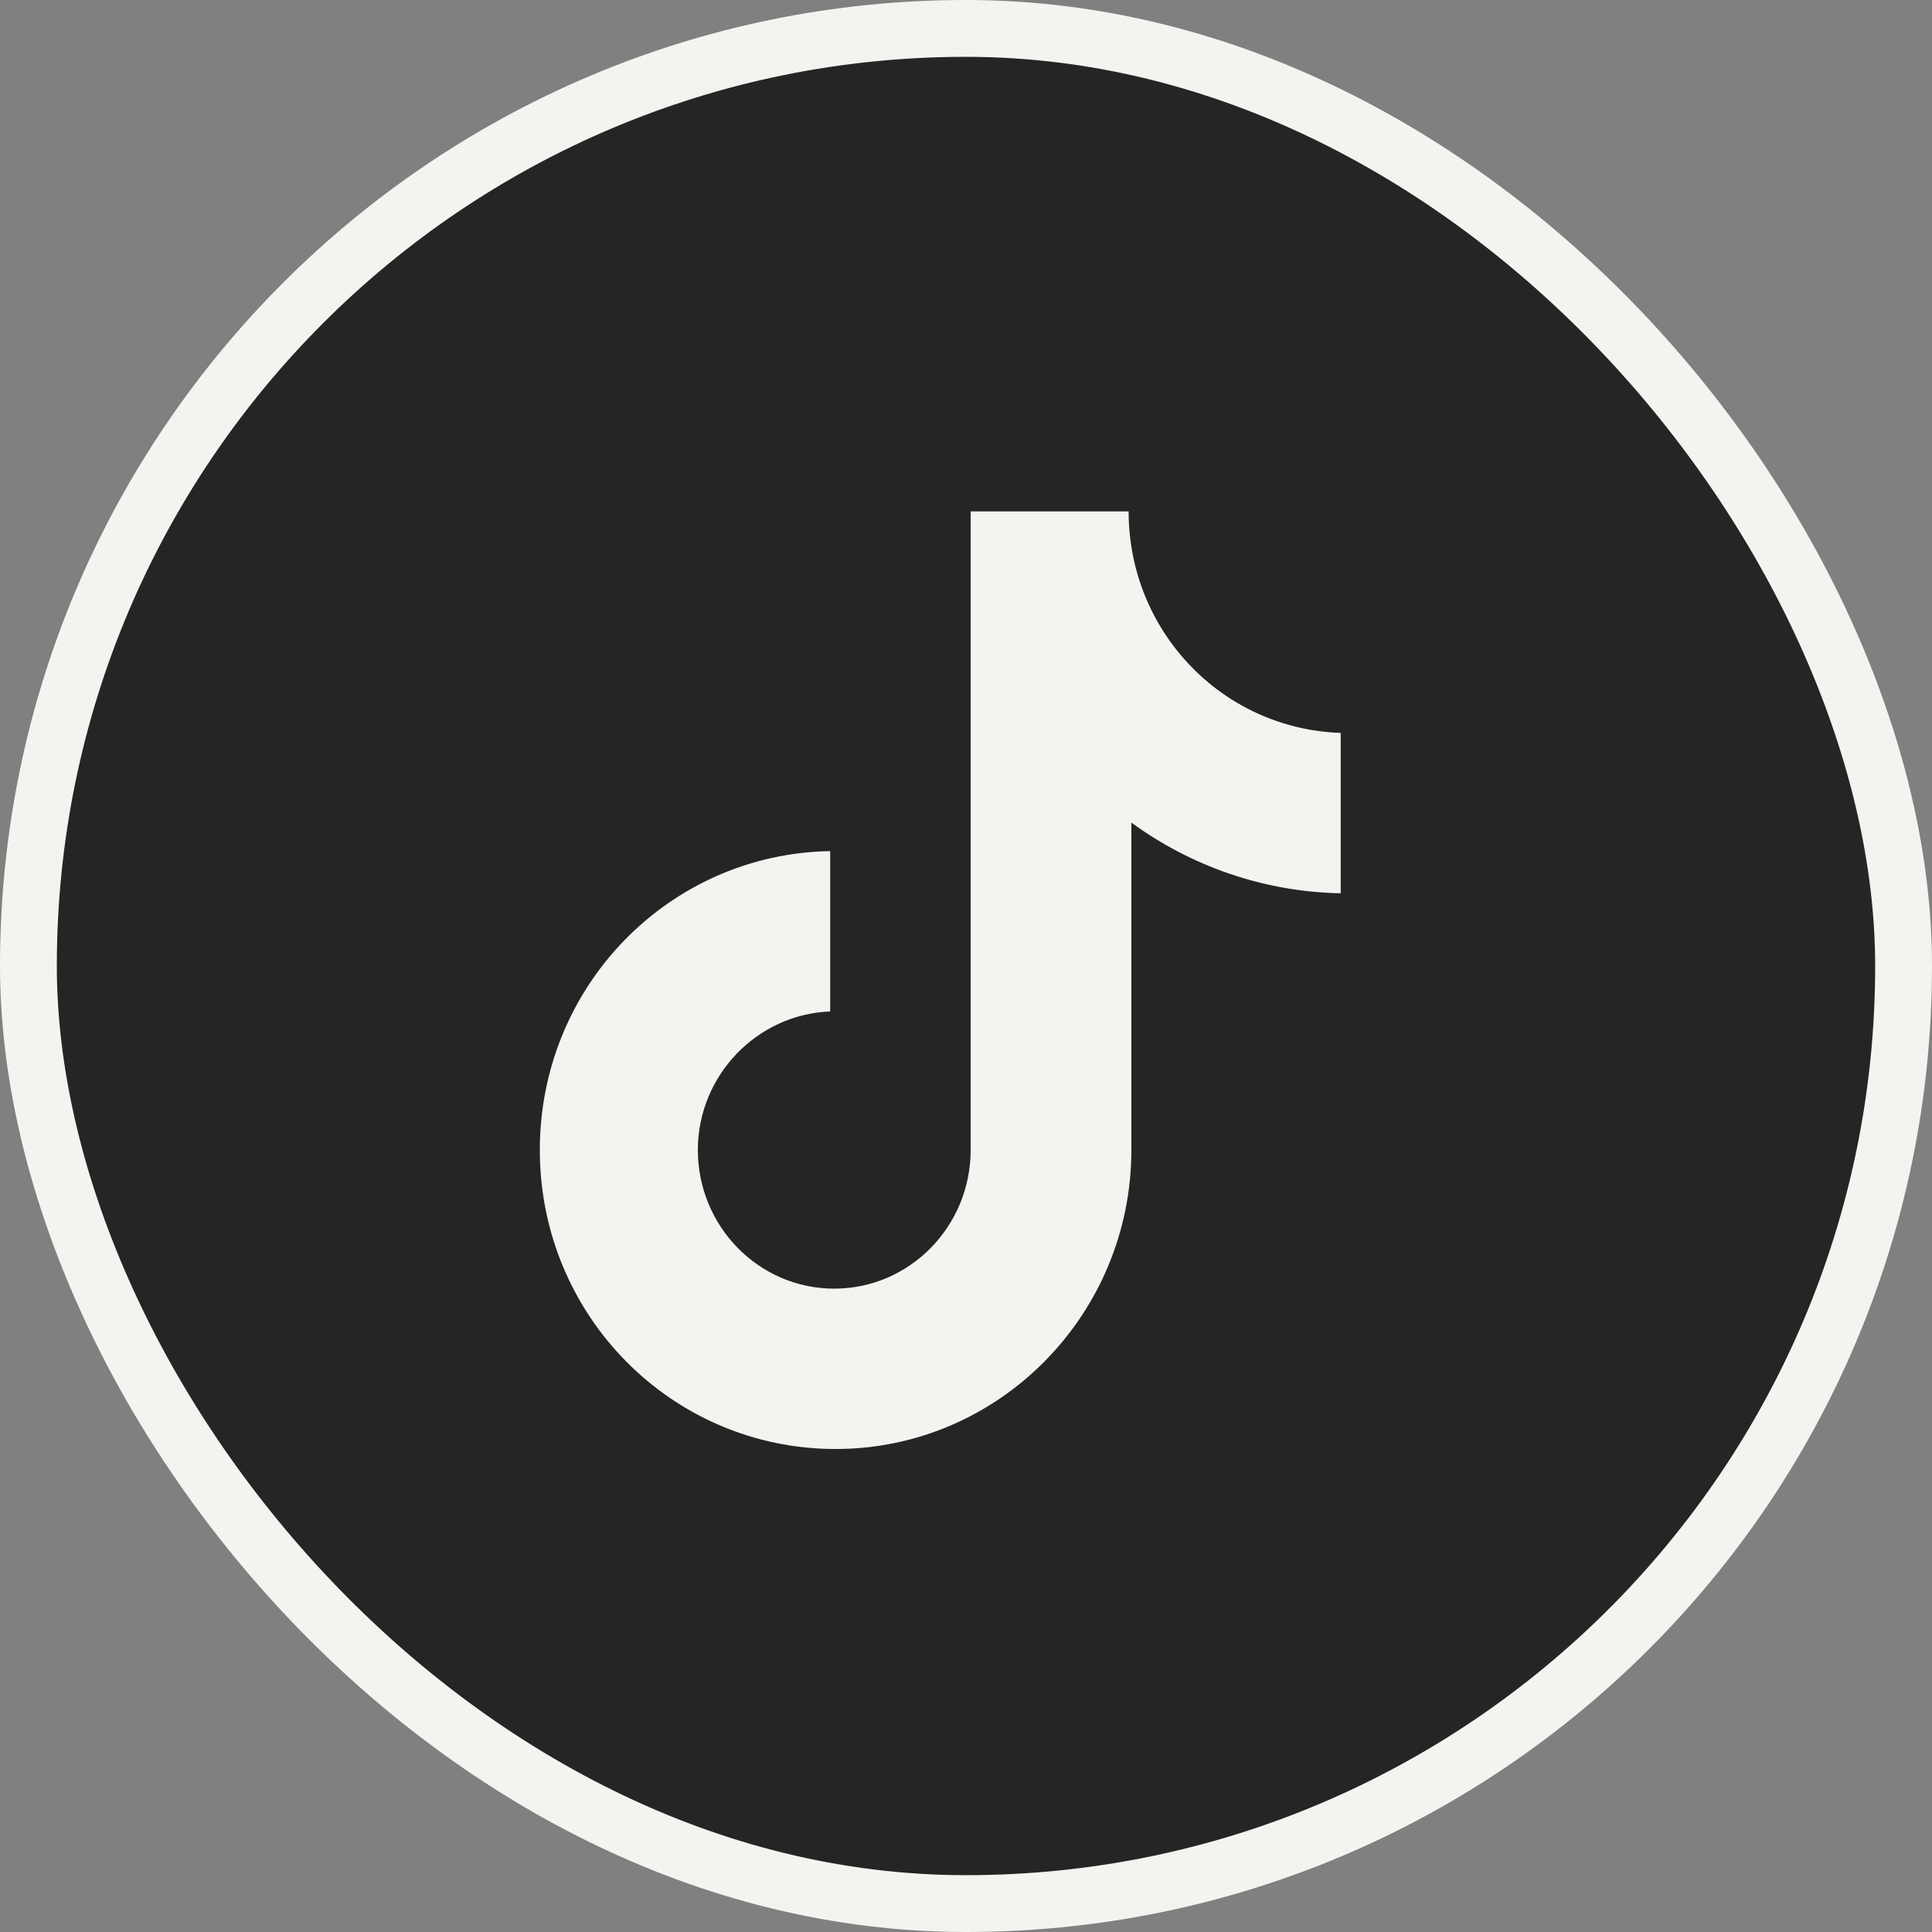
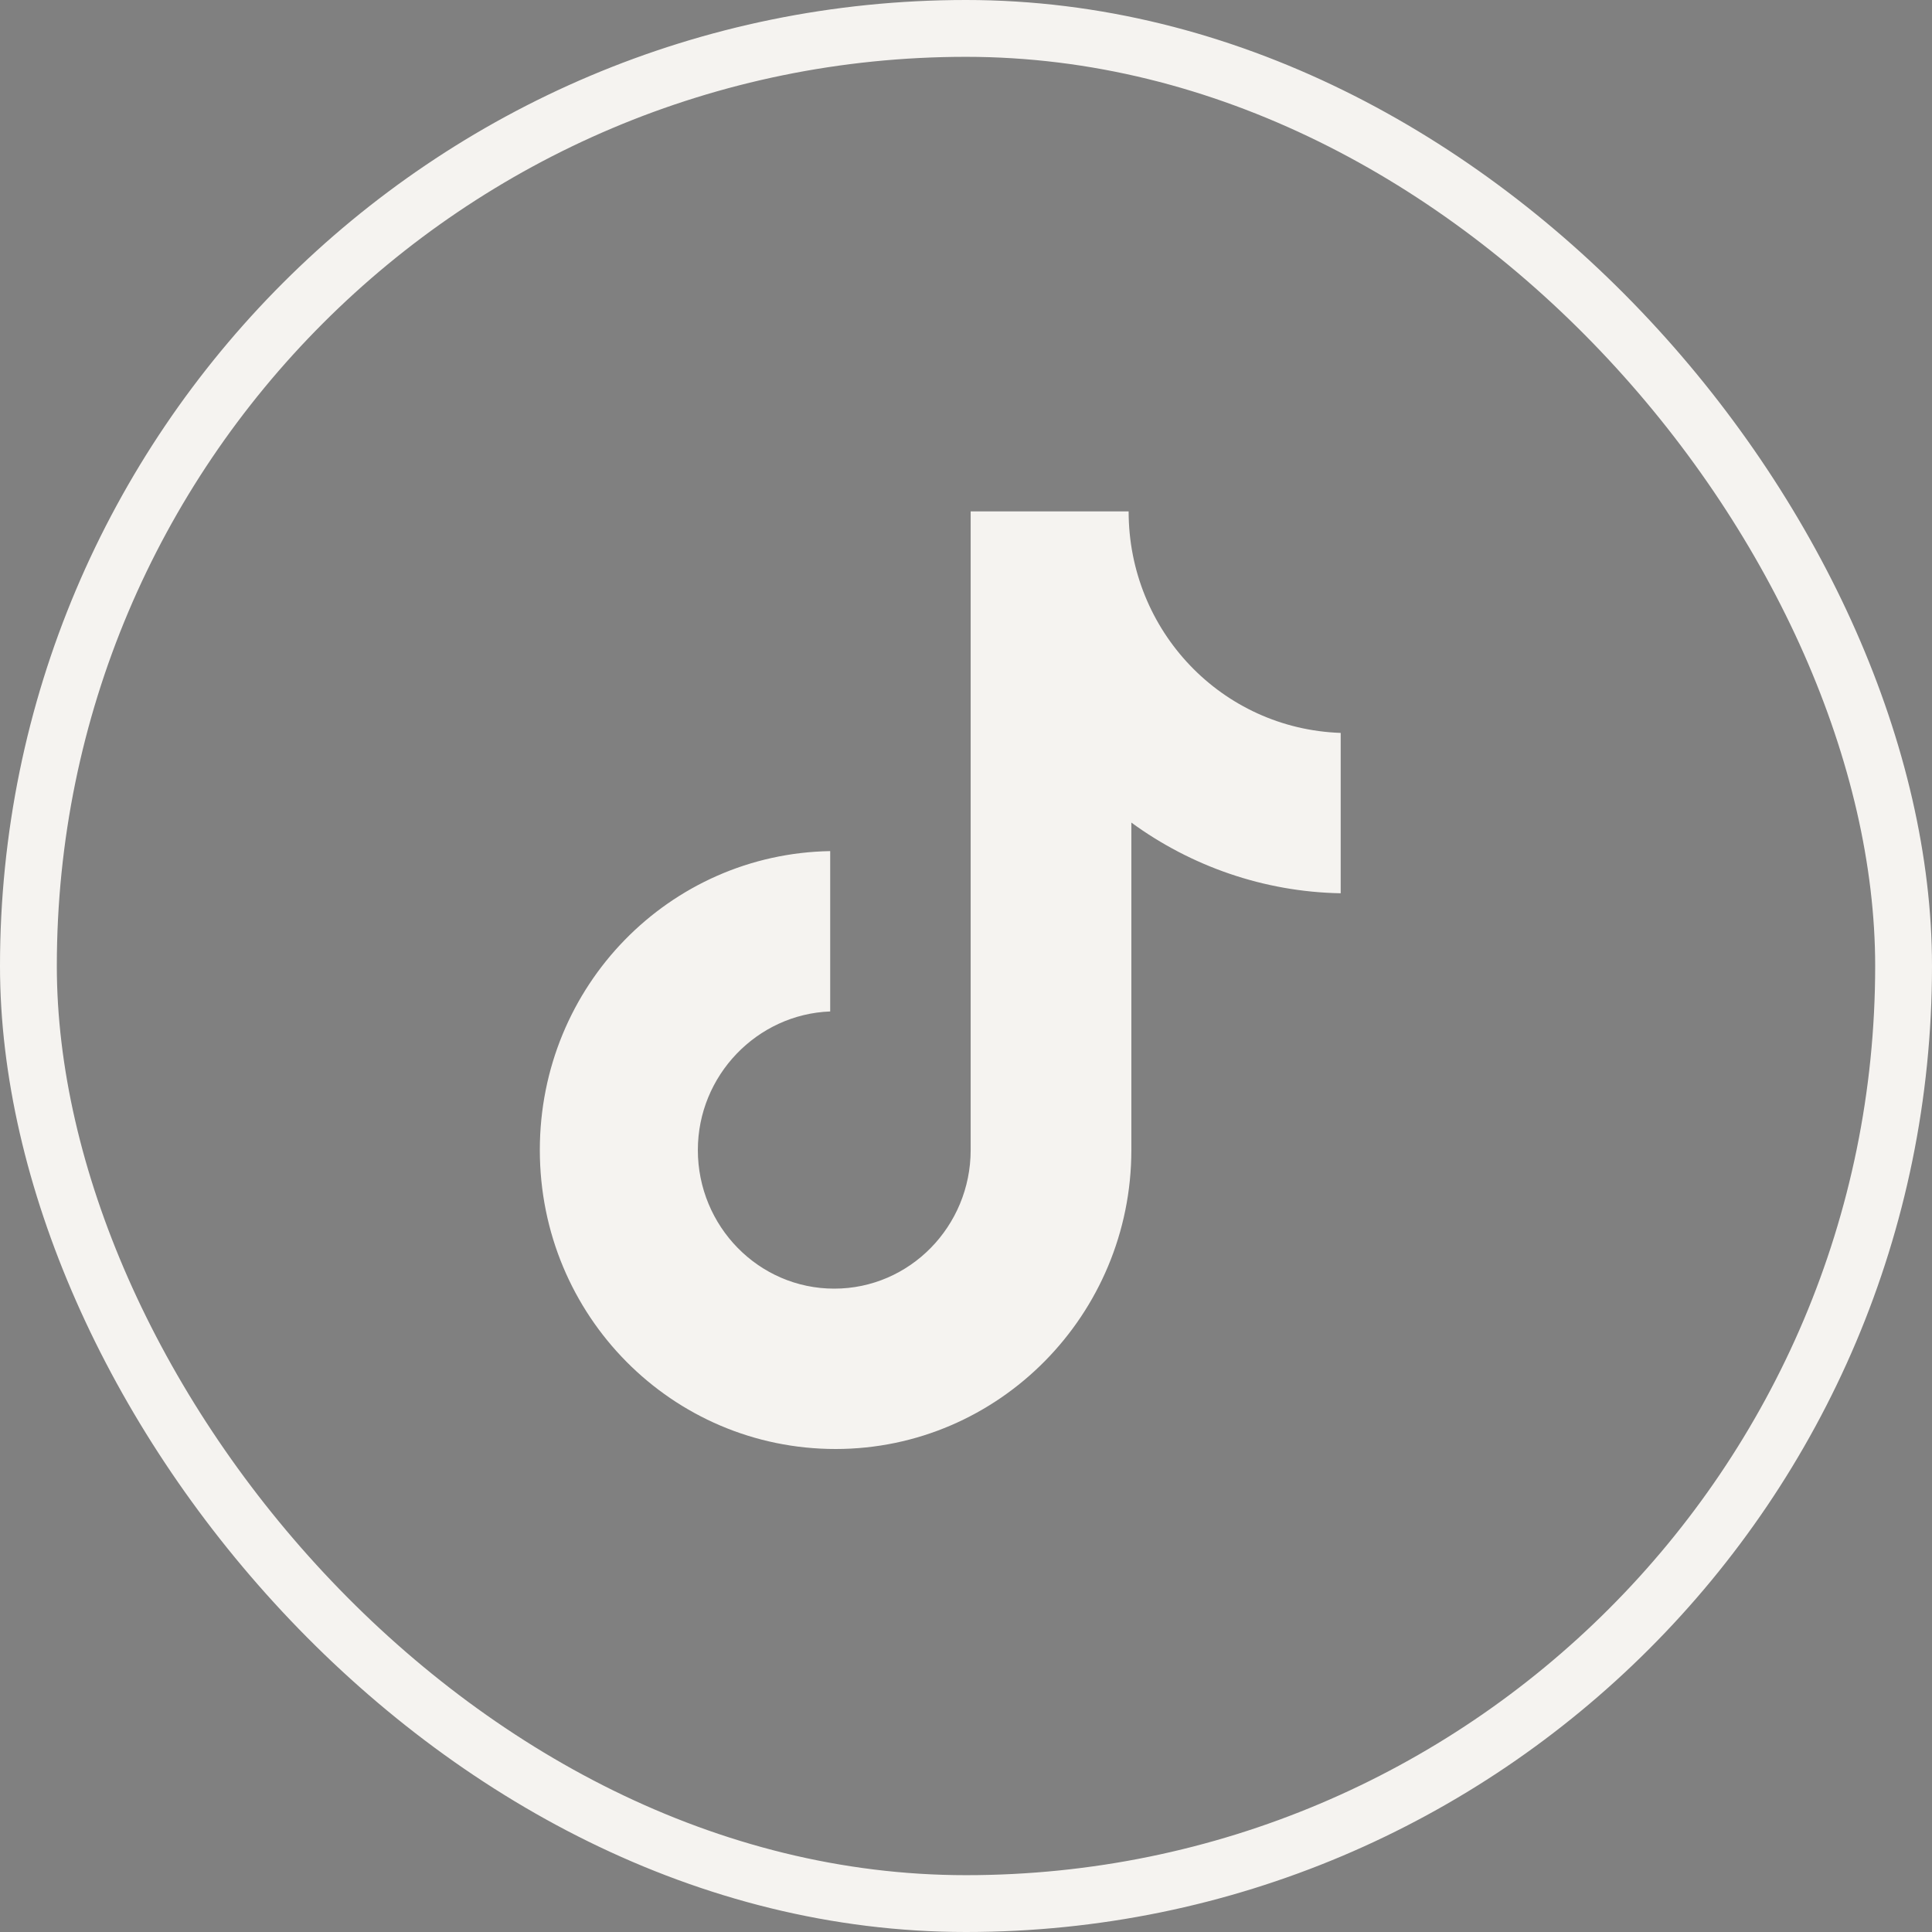
<svg xmlns="http://www.w3.org/2000/svg" width="34" height="34" viewBox="0 0 34 34" fill="none">
  <rect x="0" y="0" width="34" height="34" fill="#808080" stroke="none" />
-   <rect x="0.5" y="0.5" width="33" height="33" rx="16.5" fill="#252525" />
  <rect x="0.5" y="0.5" width="33" height="33" rx="16.5" stroke="#F5F3F0" />
  <path d="M19.862 9H17.082V20.239C17.082 21.578 16.012 22.678 14.681 22.678C13.35 22.678 12.281 21.578 12.281 20.239C12.281 18.924 13.326 17.848 14.61 17.8V14.978C11.782 15.026 9.5 17.346 9.5 20.239C9.5 23.157 11.829 25.5 14.705 25.5C17.581 25.5 19.91 23.133 19.91 20.239V14.476C20.956 15.241 22.239 15.696 23.594 15.72V12.898C21.502 12.826 19.862 11.104 19.862 9Z" fill="#F5F3F0" />
</svg>